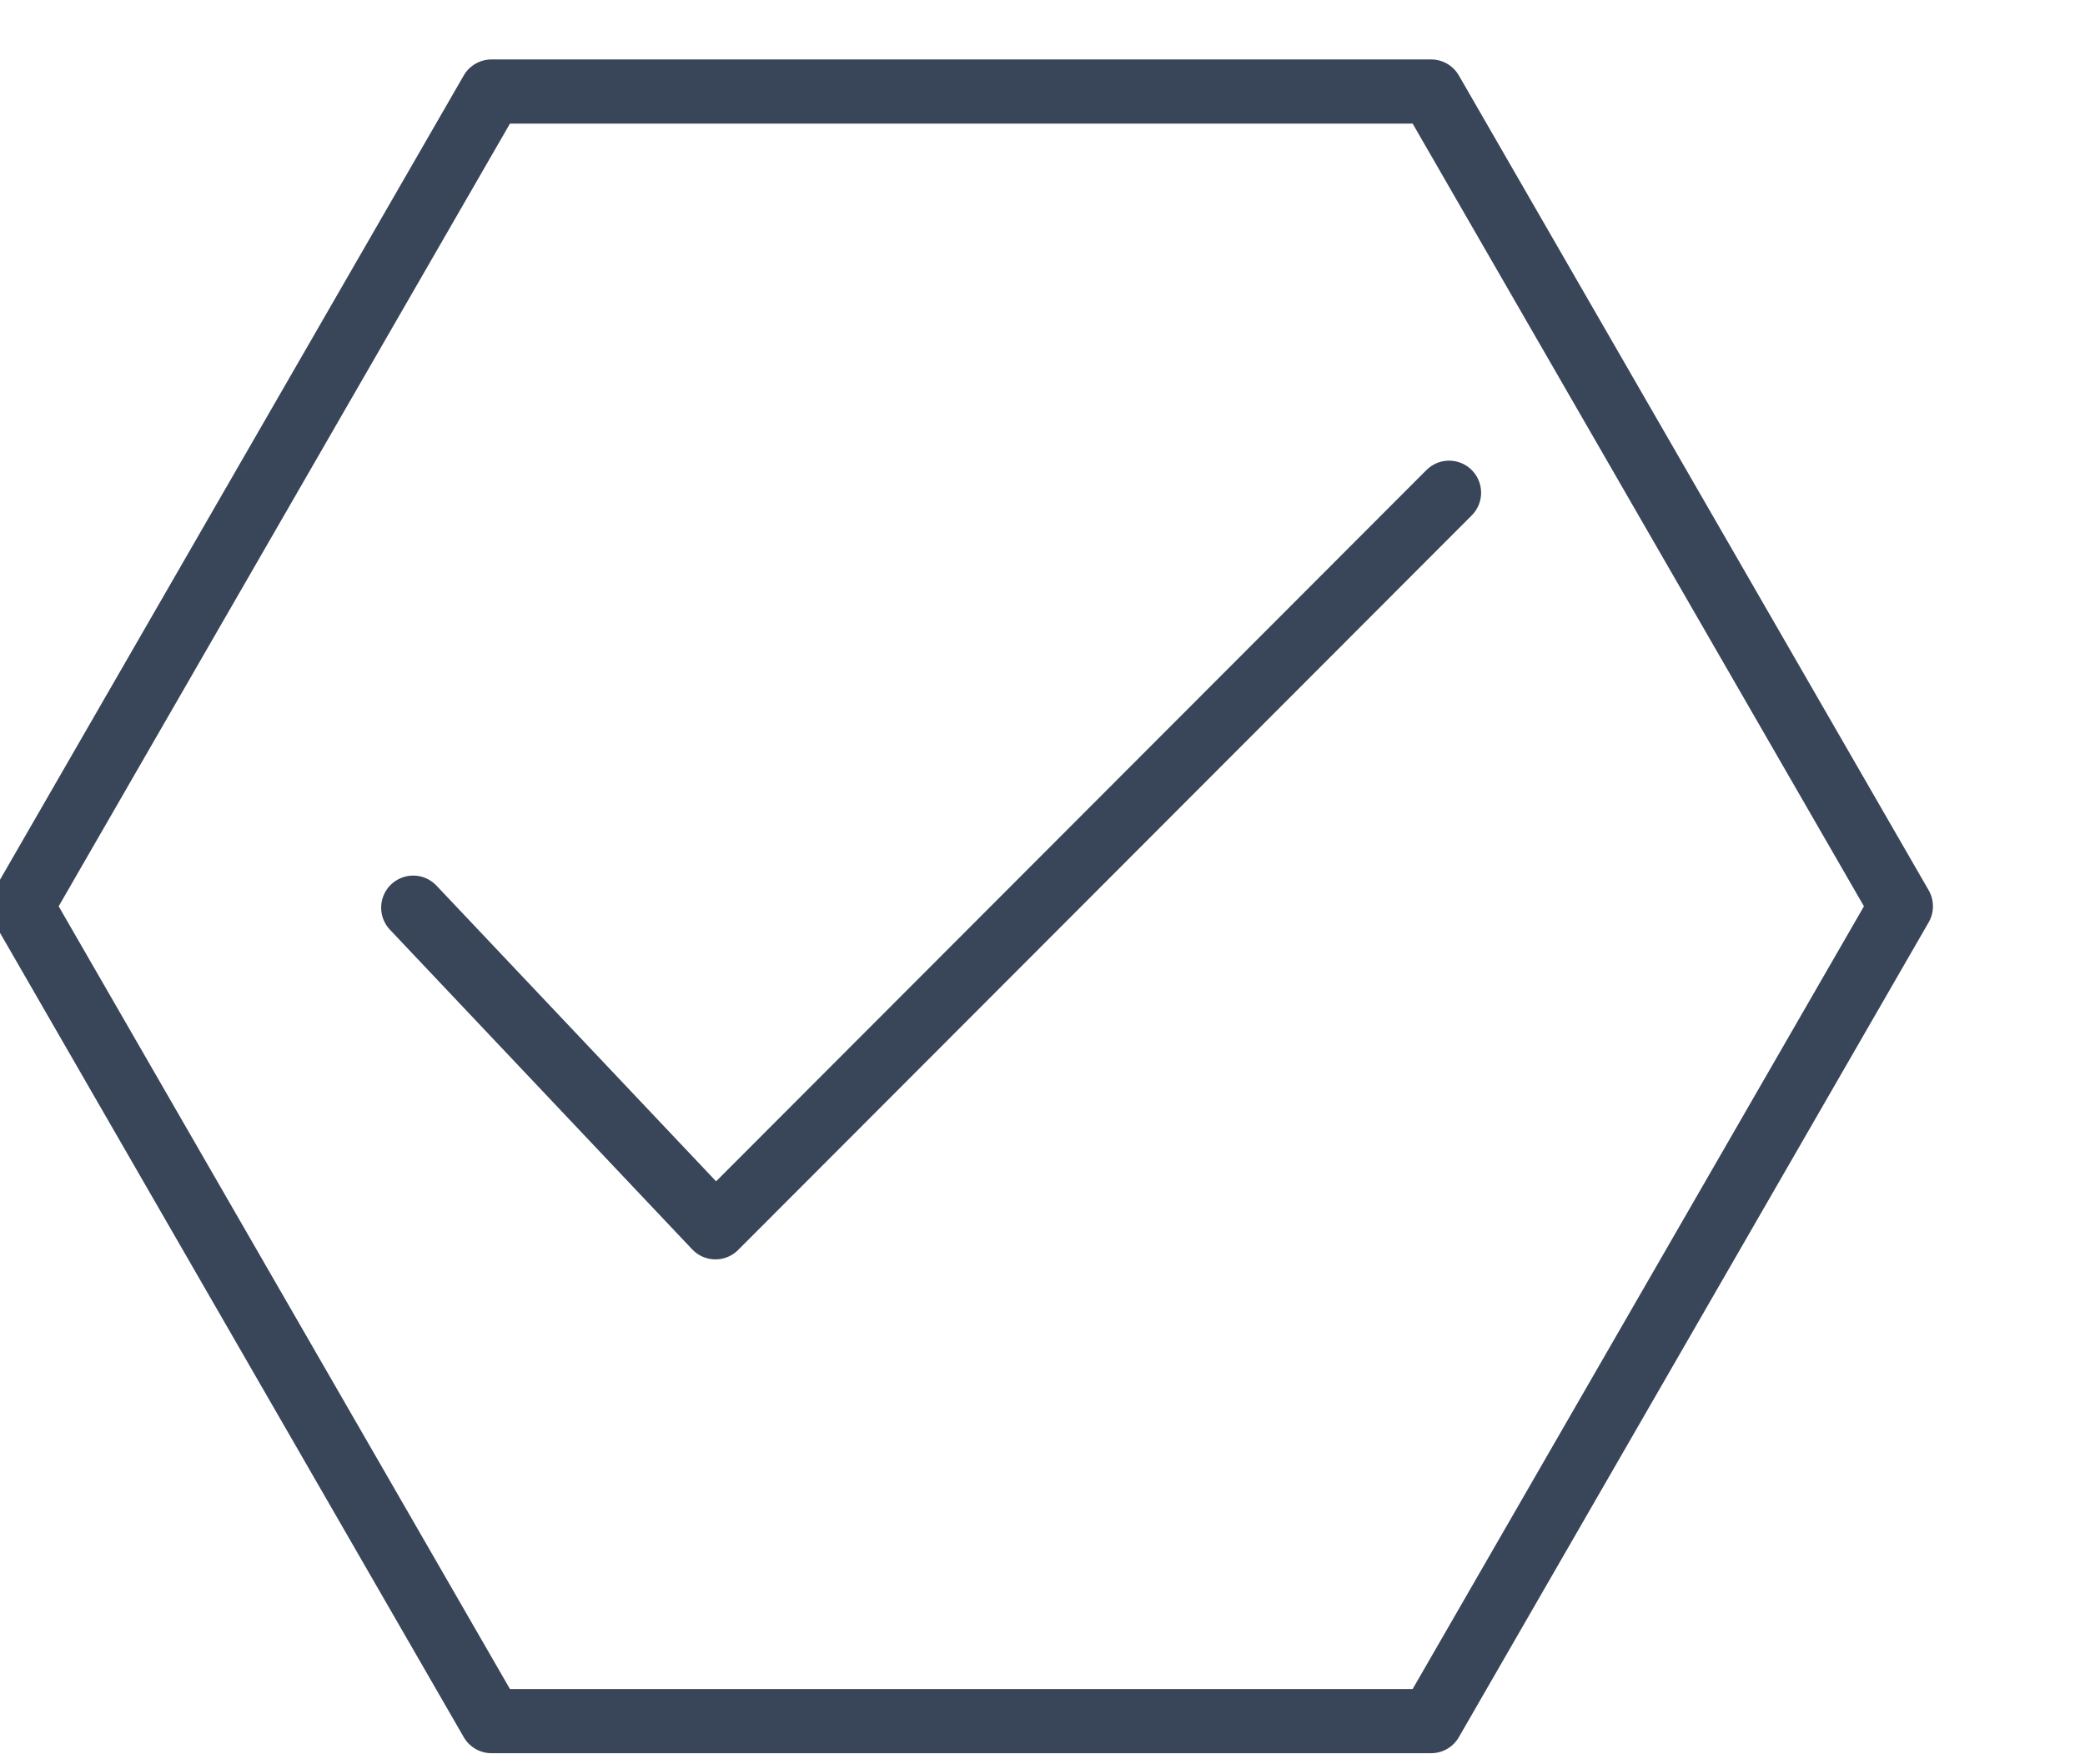
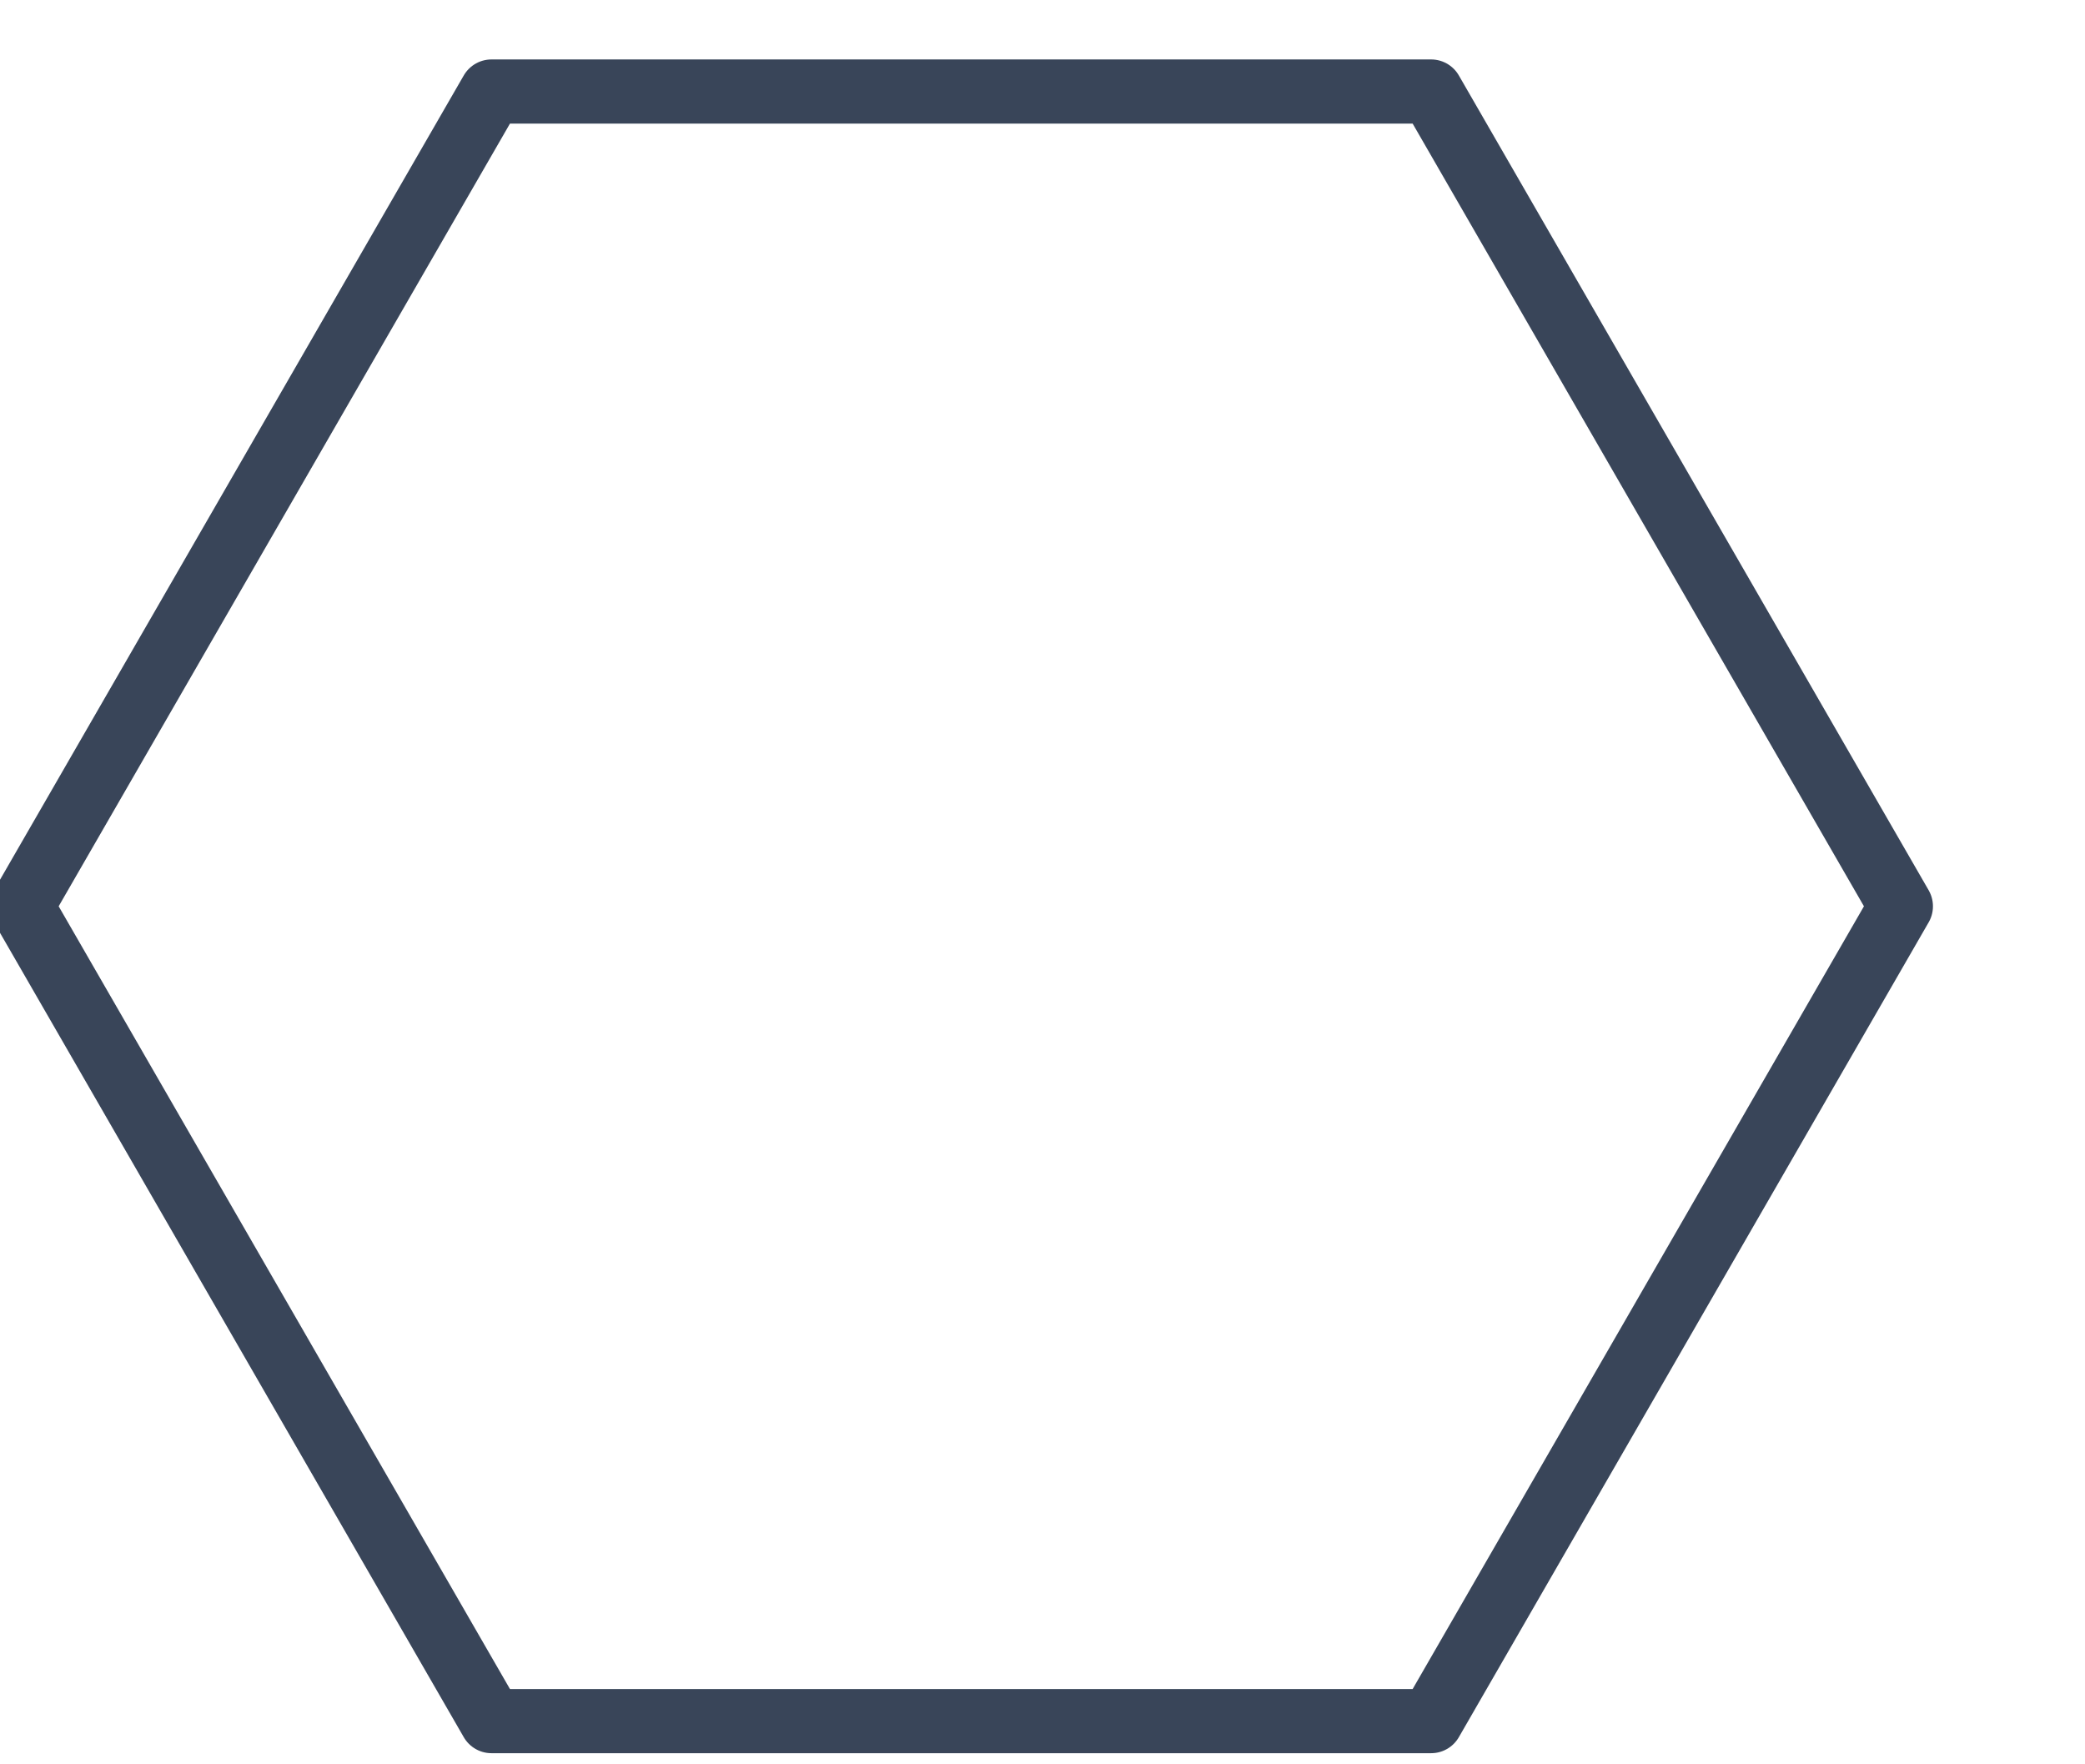
<svg xmlns="http://www.w3.org/2000/svg" width="100%" height="100%" viewBox="0 0 13 11" version="1.1" xml:space="preserve" style="fill-rule:evenodd;clip-rule:evenodd;stroke-linecap:round;stroke-linejoin:round;stroke-miterlimit:10;">
  <g transform="matrix(0.24,0,0,0.24,-56.403,-849.688)">
    <g transform="matrix(0.452,0,0,0.635,-148.116,1032.74)">
      <g transform="matrix(0.325,0,0,0.325,567.354,2660.14)">
        <g transform="matrix(9.21,0,0,6.564,1115.48,4182.43)">
          <path d="M0,-31.251L-18.043,-31.251L-27.064,-15.626L-18.043,0L0,0L9.021,-15.626L0,-31.251Z" style="fill:none;fill-rule:nonzero;stroke:rgb(57,69,89);stroke-width:1.23px;" />
        </g>
        <g transform="matrix(9.21,0,0,6.564,935.459,4068.04)">
-           <path d="M0,1.827L5.804,7.957L19.891,-6.13" style="fill:none;fill-rule:nonzero;stroke:rgb(57,69,89);stroke-width:1.23px;" />
-         </g>
+           </g>
      </g>
    </g>
  </g>
</svg>